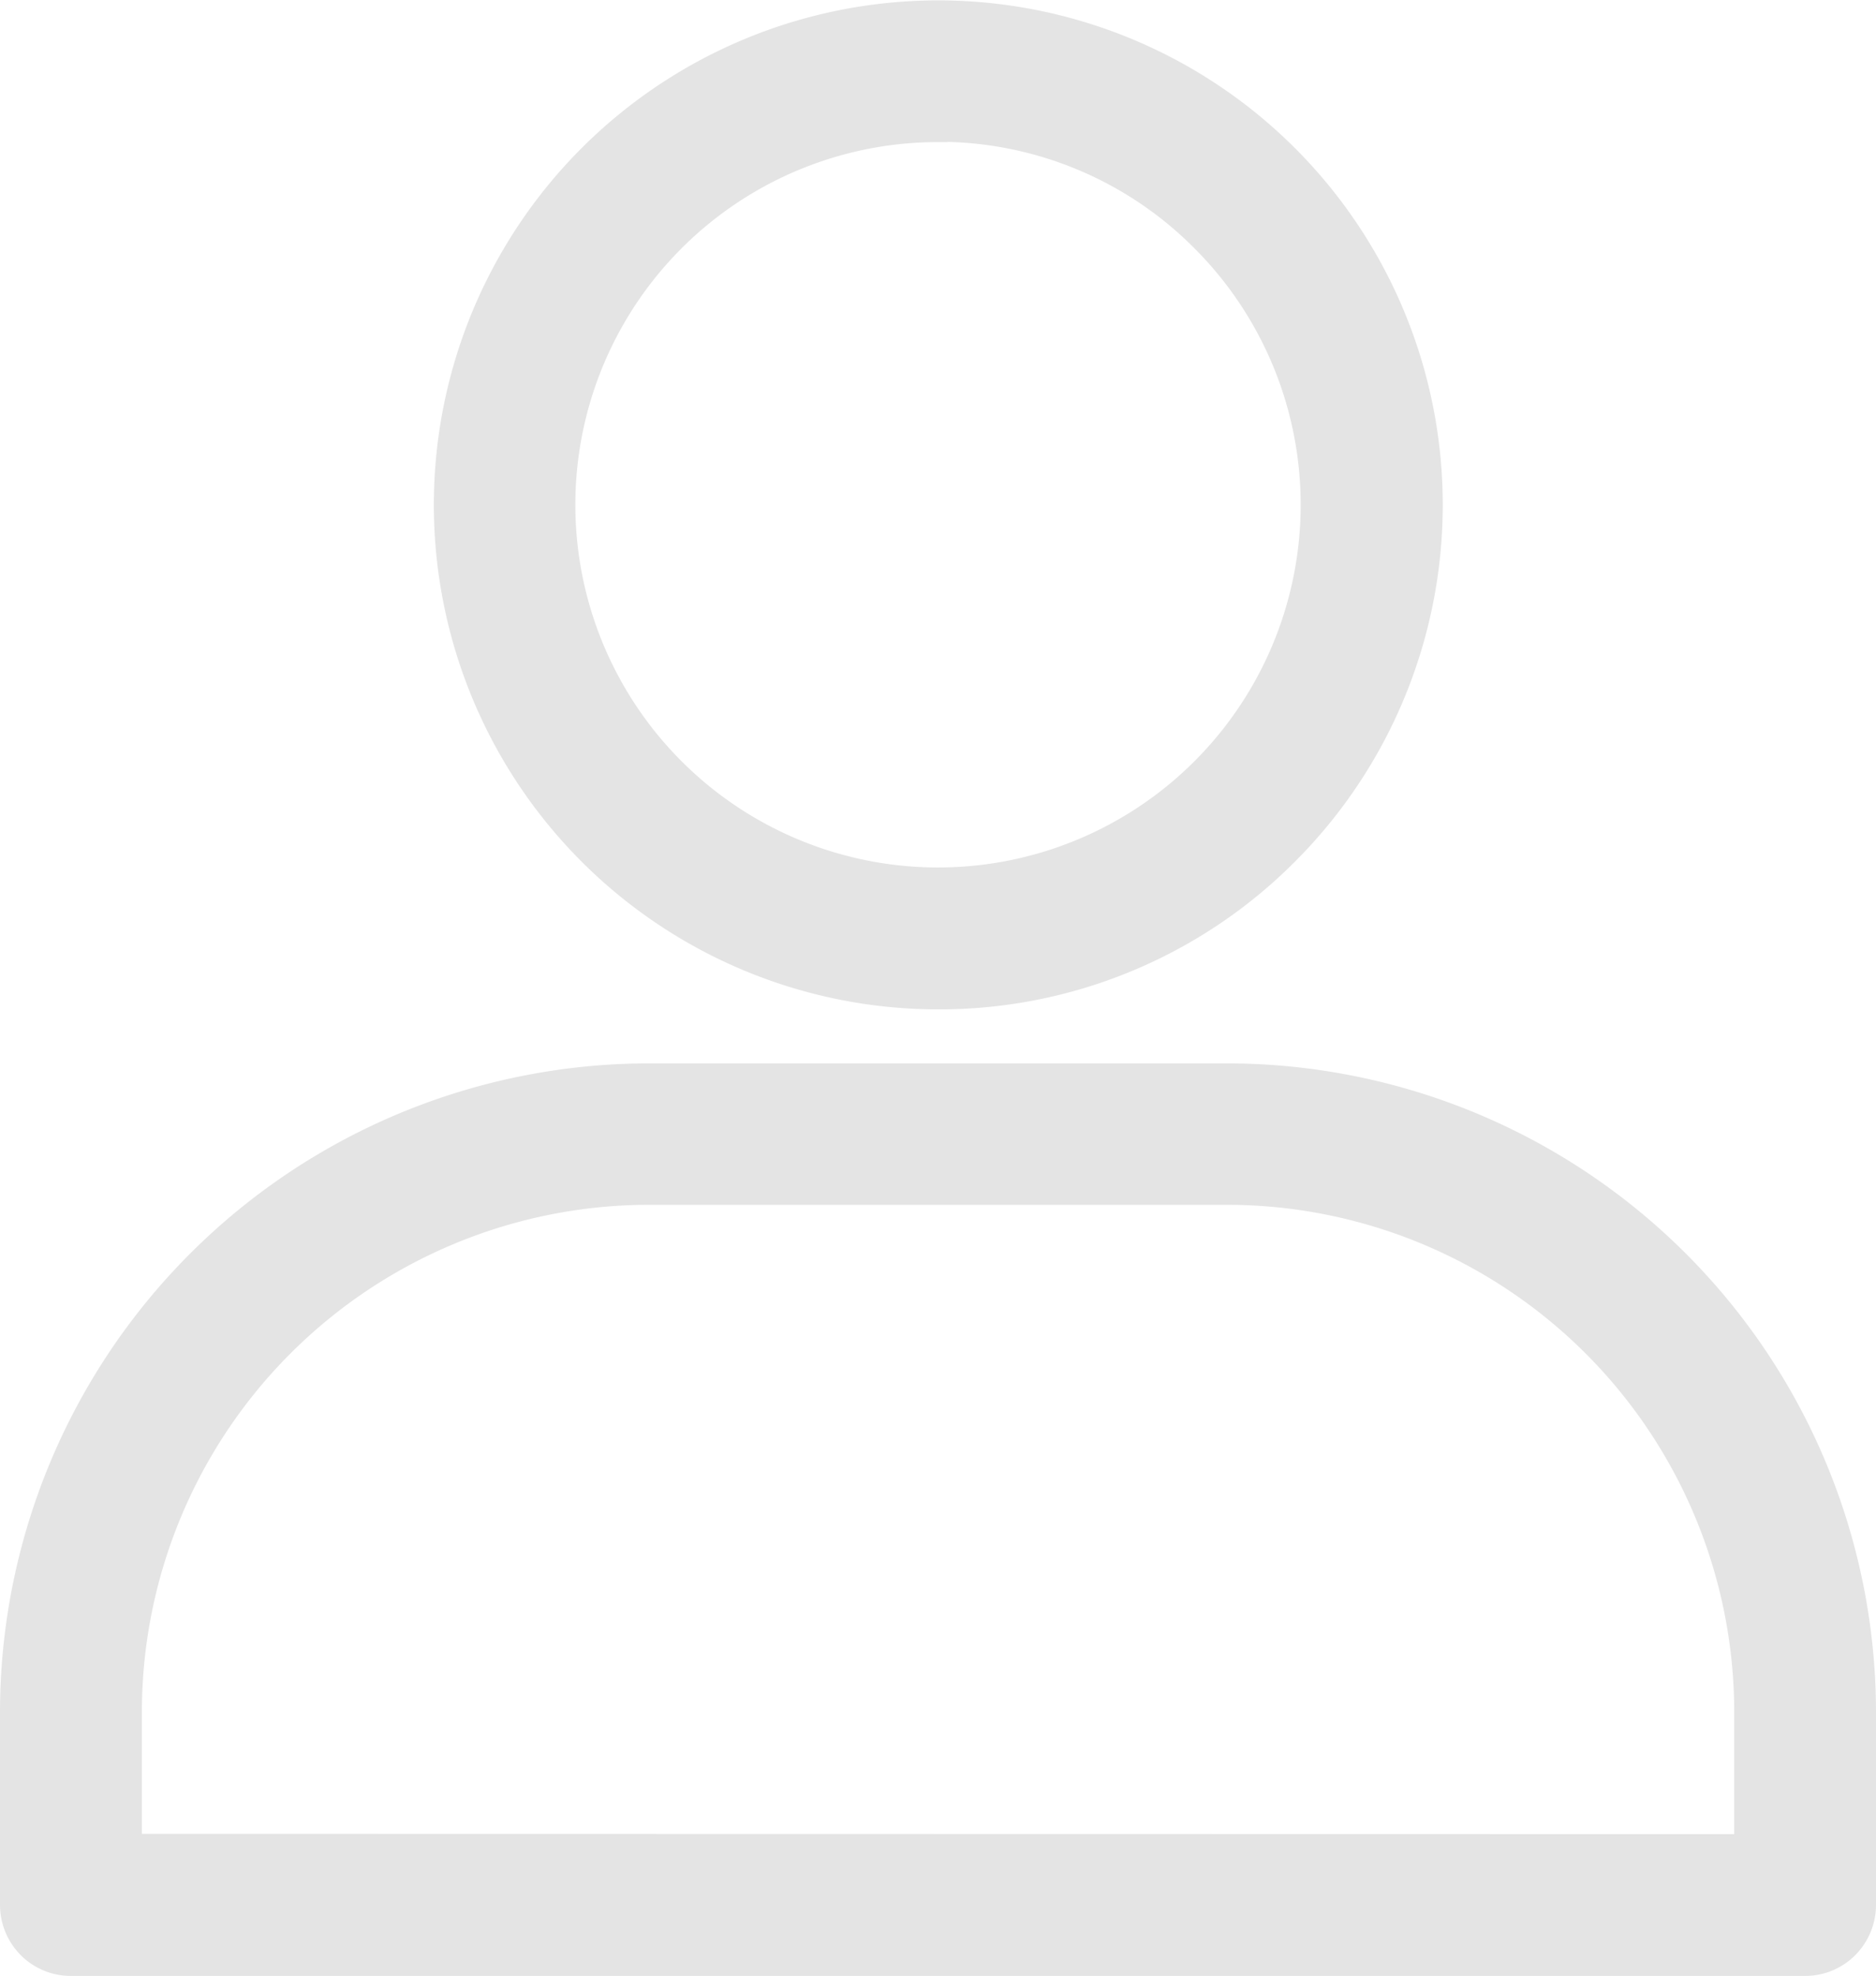
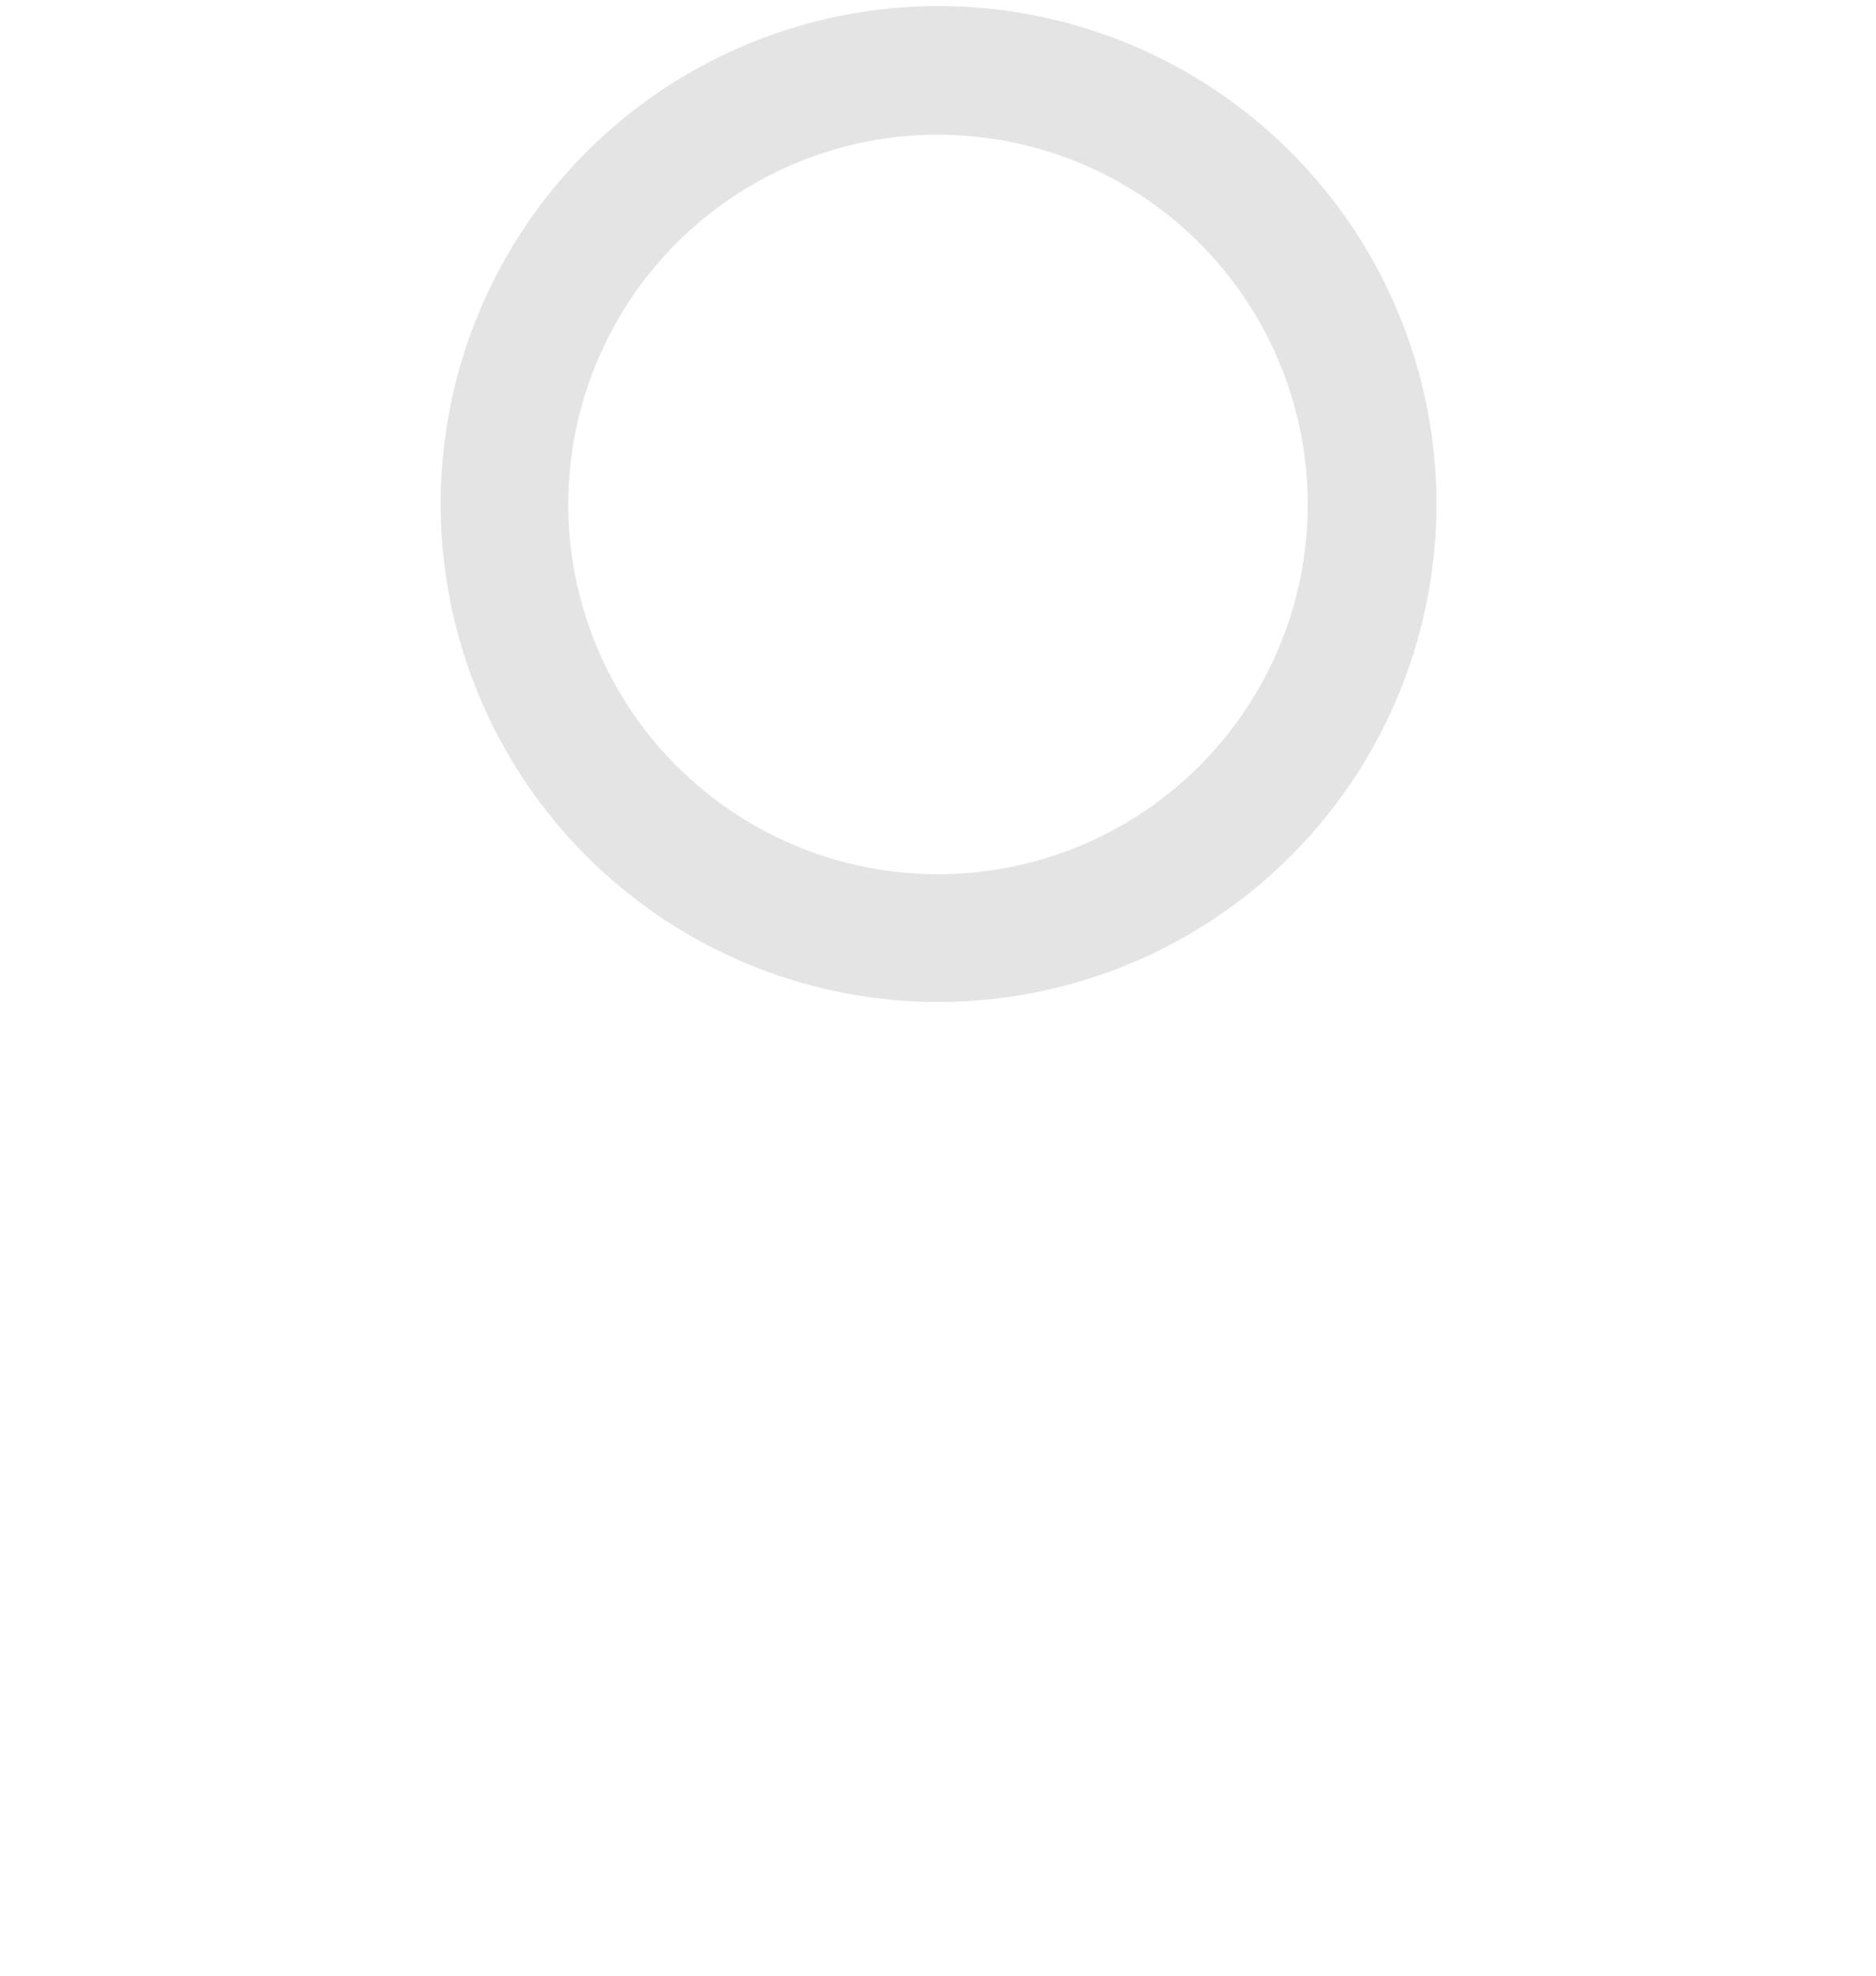
<svg xmlns="http://www.w3.org/2000/svg" width="19.45" height="20.485" viewBox="0 0 19.45 20.485">
  <g id="noun-user-3869559" transform="translate(-107.491 -37.635)">
-     <path id="Trazado_53380" data-name="Trazado 53380" d="M222.556,302.88h-6A6.558,6.558,0,0,0,210,309.431v2a.561.561,0,0,0,.562.562h17.98a.561.561,0,0,0,.562-.562v-2a6.558,6.558,0,0,0-6.551-6.551Zm5.428,7.991H211.128v-1.439A5.434,5.434,0,0,1,216.556,304h6a5.434,5.434,0,0,1,5.428,5.428Z" transform="translate(-102.339 -254.047)" fill="#e4e4e4" stroke="#e4e4e4" stroke-width="0.2" />
-     <path id="Trazado_53380_-_Contorno" data-name="Trazado 53380 - Contorno" d="M216.529,302.78h6a6.631,6.631,0,0,1,6.625,6.625v2a.64.64,0,0,1-.186.449.632.632,0,0,1-.449.186h-17.98a.632.632,0,0,1-.449-.186.64.64,0,0,1-.186-.449v-2a6.631,6.631,0,0,1,6.625-6.625Zm11.99,9.114a.486.486,0,0,0,.346-.143.492.492,0,0,0,.143-.345v-2a6.484,6.484,0,0,0-6.478-6.478h-6a6.484,6.484,0,0,0-6.478,6.478v2a.492.492,0,0,0,.143.346.486.486,0,0,0,.345.143Zm-11.99-7.991h6a5.508,5.508,0,0,1,5.5,5.5v1.513h-17V309.4a5.508,5.508,0,0,1,5.5-5.5Zm11.355,6.867V309.4a5.361,5.361,0,0,0-5.355-5.354h-6a5.361,5.361,0,0,0-5.354,5.355v1.366Z" transform="translate(-102.313 -254.021)" fill="#e4e4e4" stroke="#e4e4e4" stroke-width="0.2" />
    <path id="Trazado_53381" data-name="Trazado 53381" d="M280.94,133.65a5.062,5.062,0,1,0-3.574-1.483A5.057,5.057,0,0,0,280.94,133.65Zm0-8.99a3.933,3.933,0,1,1-2.781,1.152A3.933,3.933,0,0,1,280.94,124.659Z" transform="translate(-163.724 -85.728)" fill="#e4e4e4" stroke="#e4e4e4" stroke-width="0.2" />
-     <path id="Trazado_53381_-_Contorno" data-name="Trazado 53381 - Contorno" d="M280.913,133.7h0a5.13,5.13,0,1,1,3.628-1.5A5.1,5.1,0,0,1,280.913,133.7Zm0-10.114a4.983,4.983,0,1,0,3.524,1.46A4.952,4.952,0,0,0,280.913,123.583Zm0,8.989a4.007,4.007,0,1,1,2.833-1.173A3.98,3.98,0,0,1,280.913,132.572Zm0-7.866a3.86,3.86,0,1,0,2.729,1.13A3.834,3.834,0,0,0,280.913,124.706Z" transform="translate(-163.697 -85.701)" fill="#e4e4e4" stroke="#e4e4e4" stroke-width="0.2" />
  </g>
</svg>